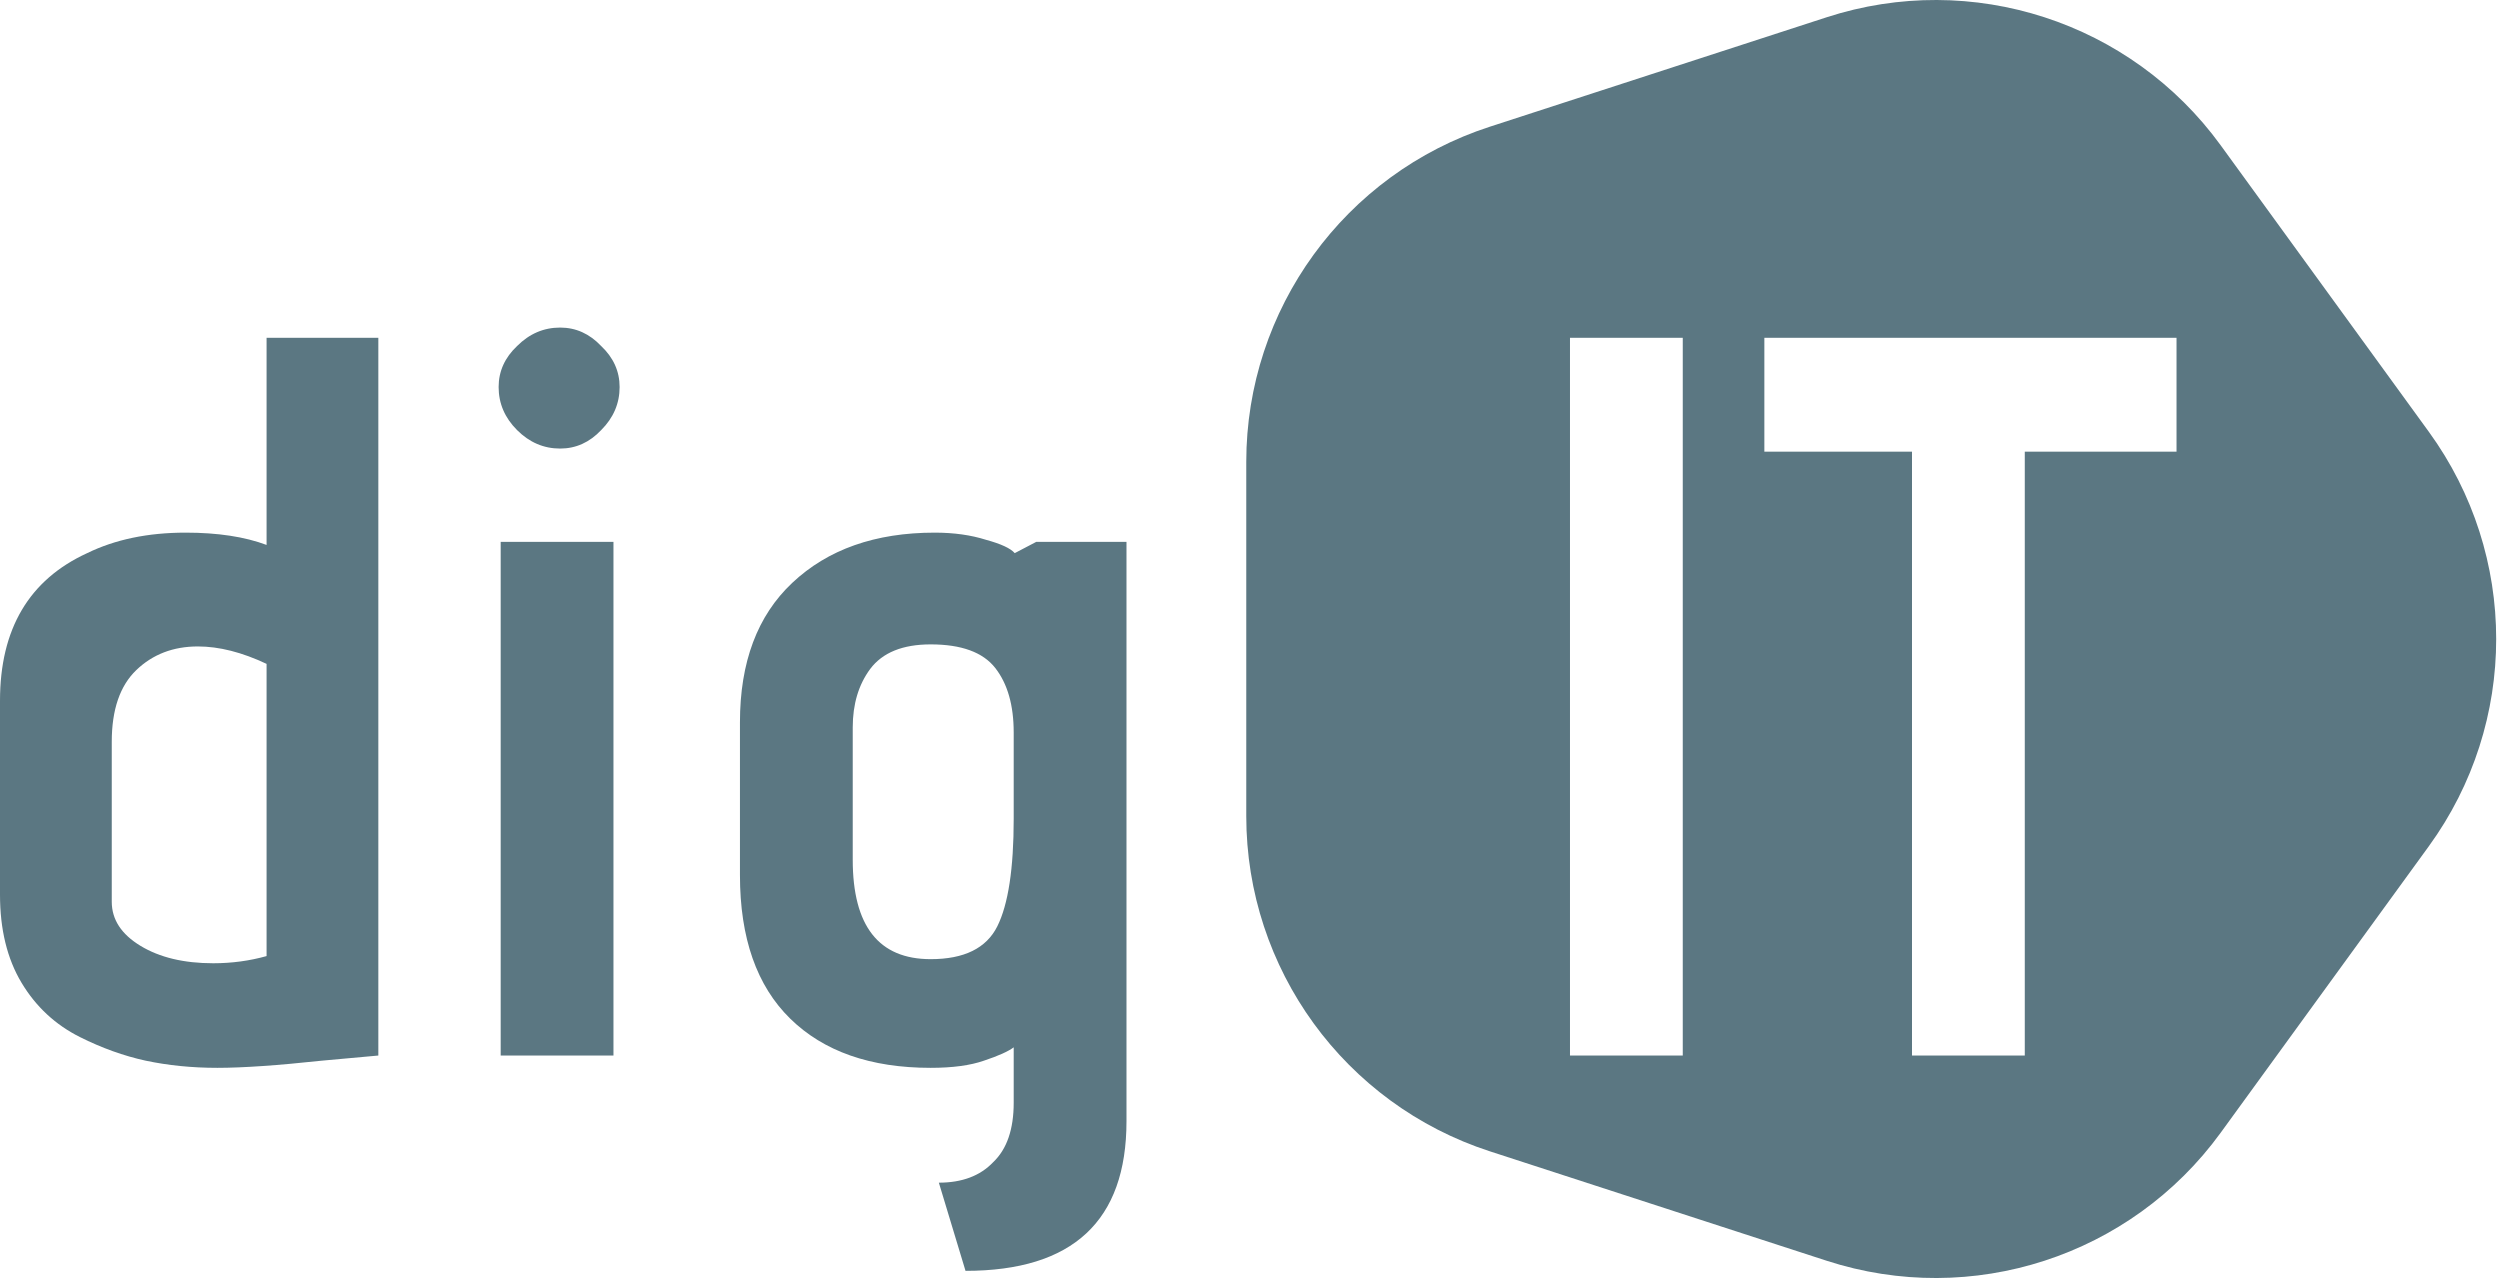
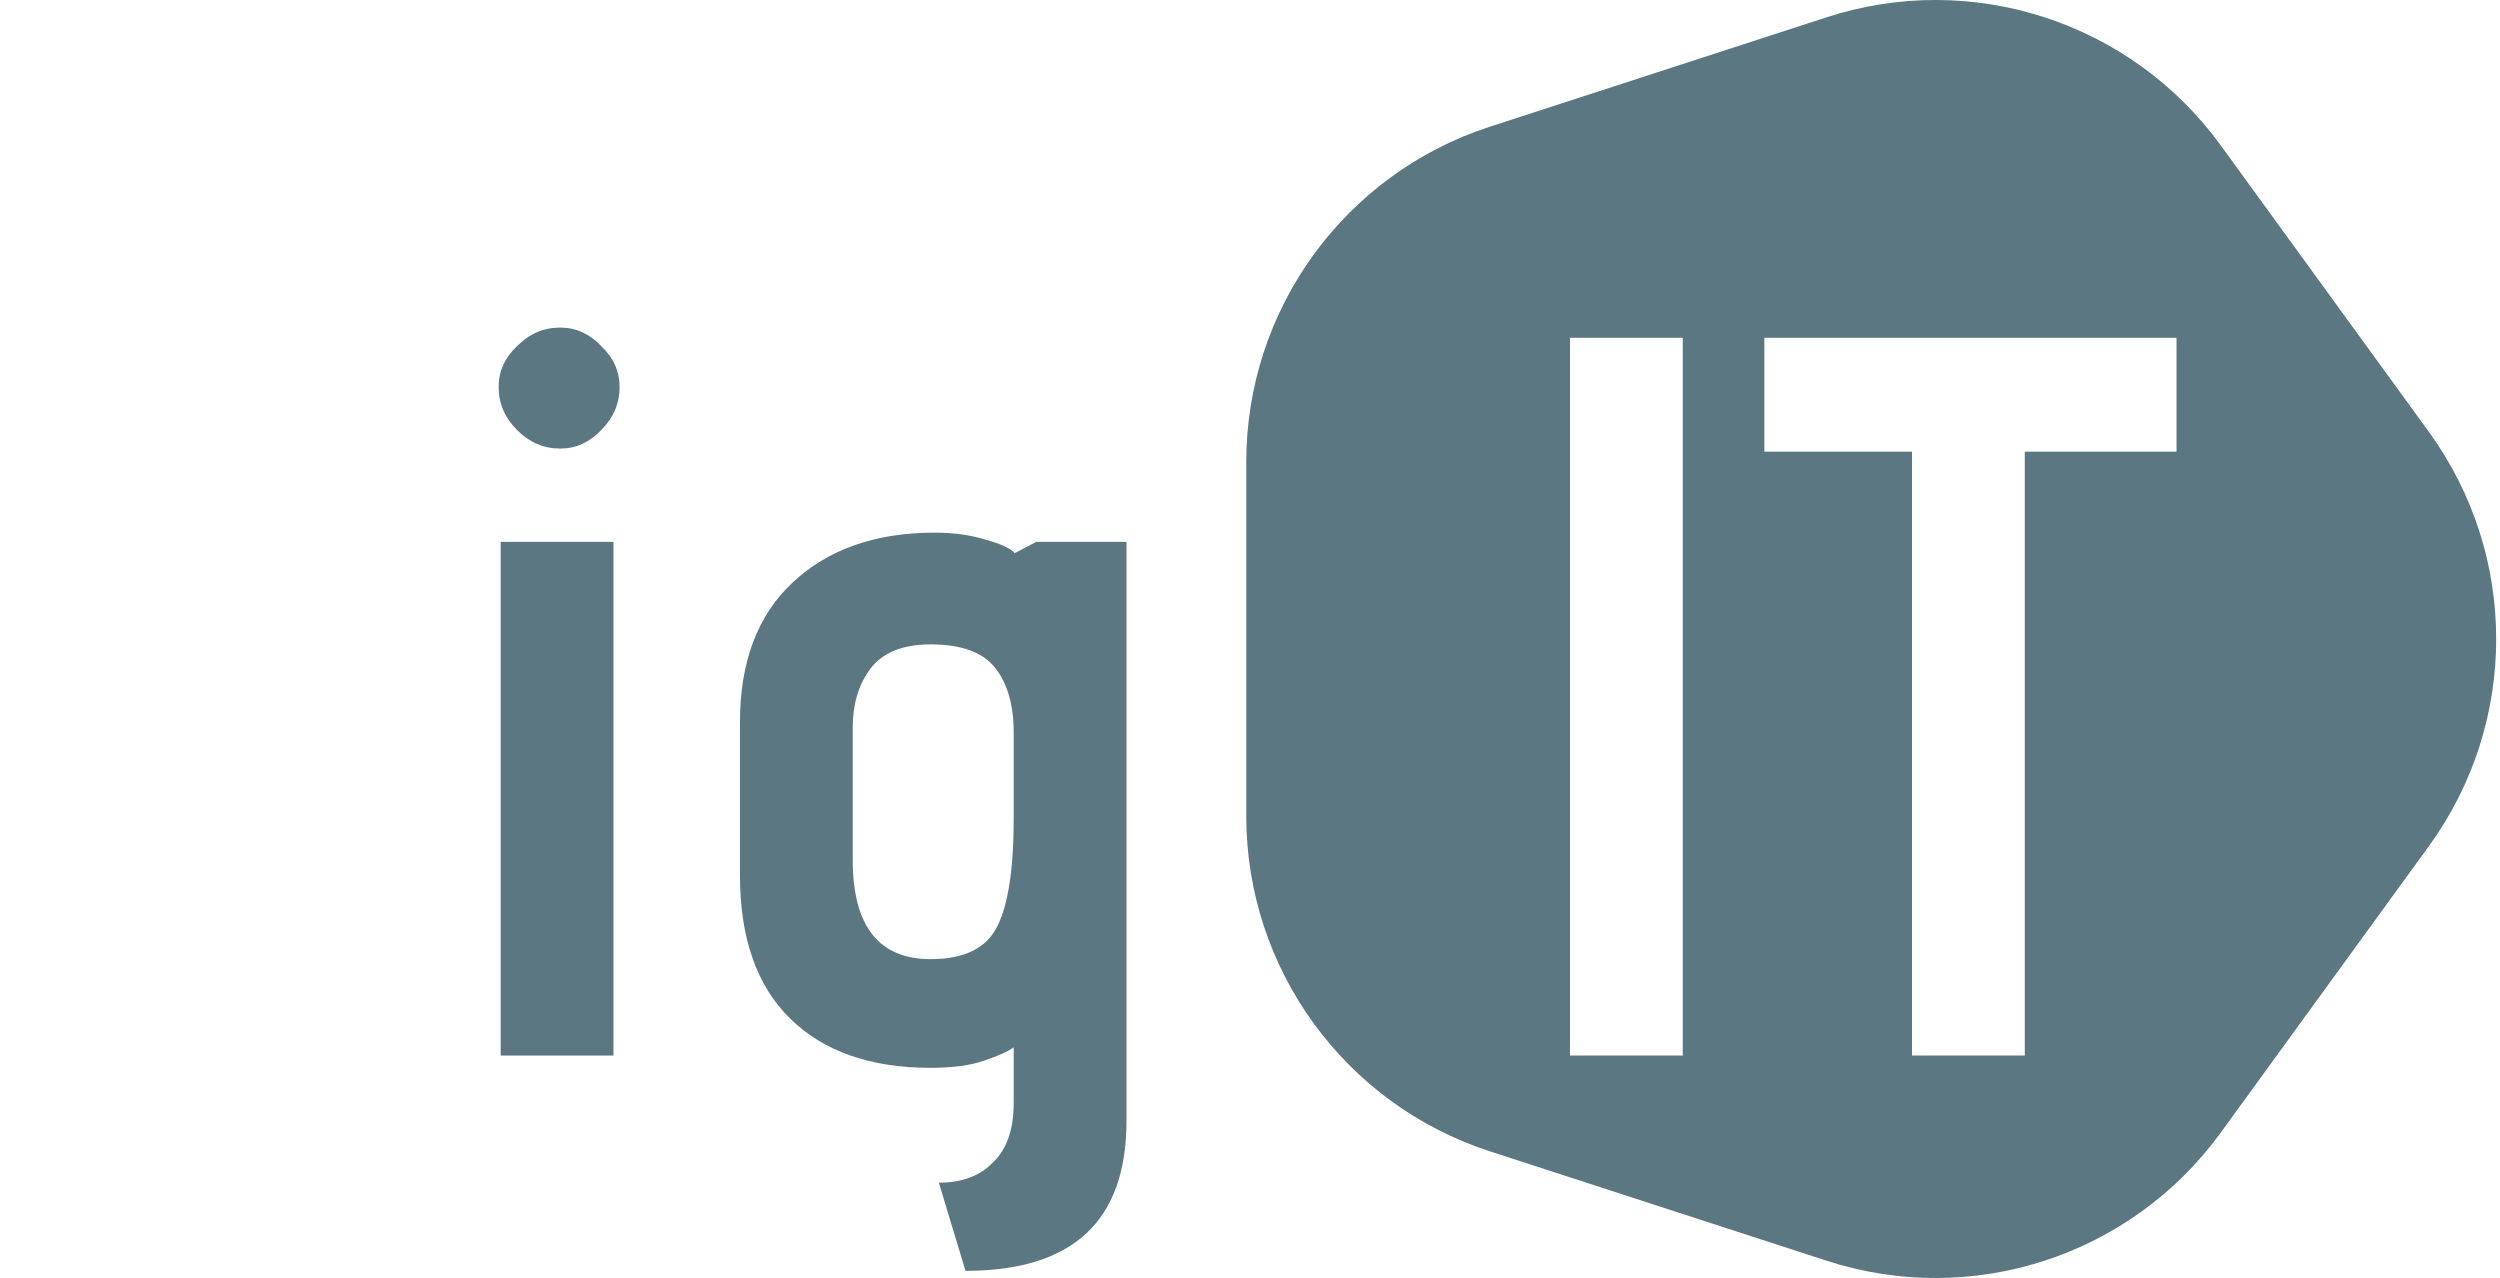
<svg xmlns="http://www.w3.org/2000/svg" width="575" height="294" viewBox="0 0 575 294" fill="none">
  <path fill-rule="evenodd" clip-rule="evenodd" d="M558.641 194.619C579.283 166.208 579.283 127.736 558.641 99.325L510.759 33.421C490.117 5.009 453.528 -6.879 420.129 3.973L342.654 29.146C309.254 39.998 286.641 71.123 286.641 106.241V187.703C286.641 222.821 309.254 253.946 342.654 264.798L420.129 289.971C453.528 300.823 490.117 288.935 510.759 260.523L558.641 194.619ZM387.036 77.7H361.096V242.773H387.036V77.7ZM405.802 103.876H439.76V242.773H465.7V103.876H500.601V77.7H405.802V103.876Z" fill="#5B7782" />
-   <path d="M0 161.18C0 144.673 6.682 133.353 20.044 127.222C26.49 124.078 34.036 122.506 42.683 122.506C50.072 122.506 56.282 123.449 61.313 125.336V77.7H87.017V242.773L74.047 243.952C63.828 245.052 55.81 245.603 49.993 245.603C44.177 245.603 38.674 245.052 33.486 243.952C28.455 242.852 23.425 241.044 18.394 238.528C12.734 235.698 8.254 231.532 4.952 226.03C1.651 220.527 0 213.767 0 205.75V161.18ZM61.313 152.69C55.653 150.018 50.386 148.682 45.513 148.682C39.853 148.682 35.137 150.489 31.364 154.105C27.591 157.721 25.704 163.224 25.704 170.613V207.4C25.704 211.488 27.905 214.868 32.307 217.54C36.709 220.213 42.29 221.549 49.05 221.549C53.295 221.549 57.382 220.999 61.313 219.899V152.69Z" fill="#5B7782" />
  <path d="M128.834 103.169C125.061 103.169 121.759 101.754 118.93 98.924C116.1 96.094 114.685 92.793 114.685 89.02C114.685 85.404 116.1 82.26 118.93 79.587C121.759 76.757 125.061 75.342 128.834 75.342C132.45 75.342 135.594 76.757 138.267 79.587C141.097 82.26 142.511 85.404 142.511 89.02C142.511 92.793 141.097 96.094 138.267 98.924C135.594 101.754 132.45 103.169 128.834 103.169ZM115.157 124.628H141.097V242.773H115.157V124.628Z" fill="#5B7782" />
  <path d="M215.937 272.014C221.283 272.014 225.449 270.442 228.436 267.298C231.58 264.311 233.152 259.752 233.152 253.621V240.886C231.894 241.83 229.615 242.852 226.313 243.952C223.169 245.052 219.082 245.603 214.051 245.603C200.216 245.603 189.447 241.83 181.744 234.283C174.04 226.737 170.189 215.732 170.189 201.269V166.132C170.189 152.297 174.198 141.607 182.215 134.061C190.39 126.357 201.317 122.506 214.994 122.506C219.396 122.506 223.326 123.056 226.785 124.156C230.244 125.1 232.445 126.122 233.388 127.222L238.34 124.628H259.092V257.865C259.092 280.818 246.751 292.295 222.069 292.295L215.937 272.014ZM233.152 168.49C233.152 162.202 231.737 157.25 228.907 153.634C226.078 150.018 221.125 148.21 214.051 148.21C207.605 148.21 202.967 150.096 200.138 153.87C197.465 157.485 196.129 161.966 196.129 167.311V197.732C196.129 212.981 202.103 220.606 214.051 220.606C221.754 220.606 226.864 218.091 229.379 213.06C231.894 208.029 233.152 199.775 233.152 188.299V168.49Z" fill="#5B7782" />
</svg>